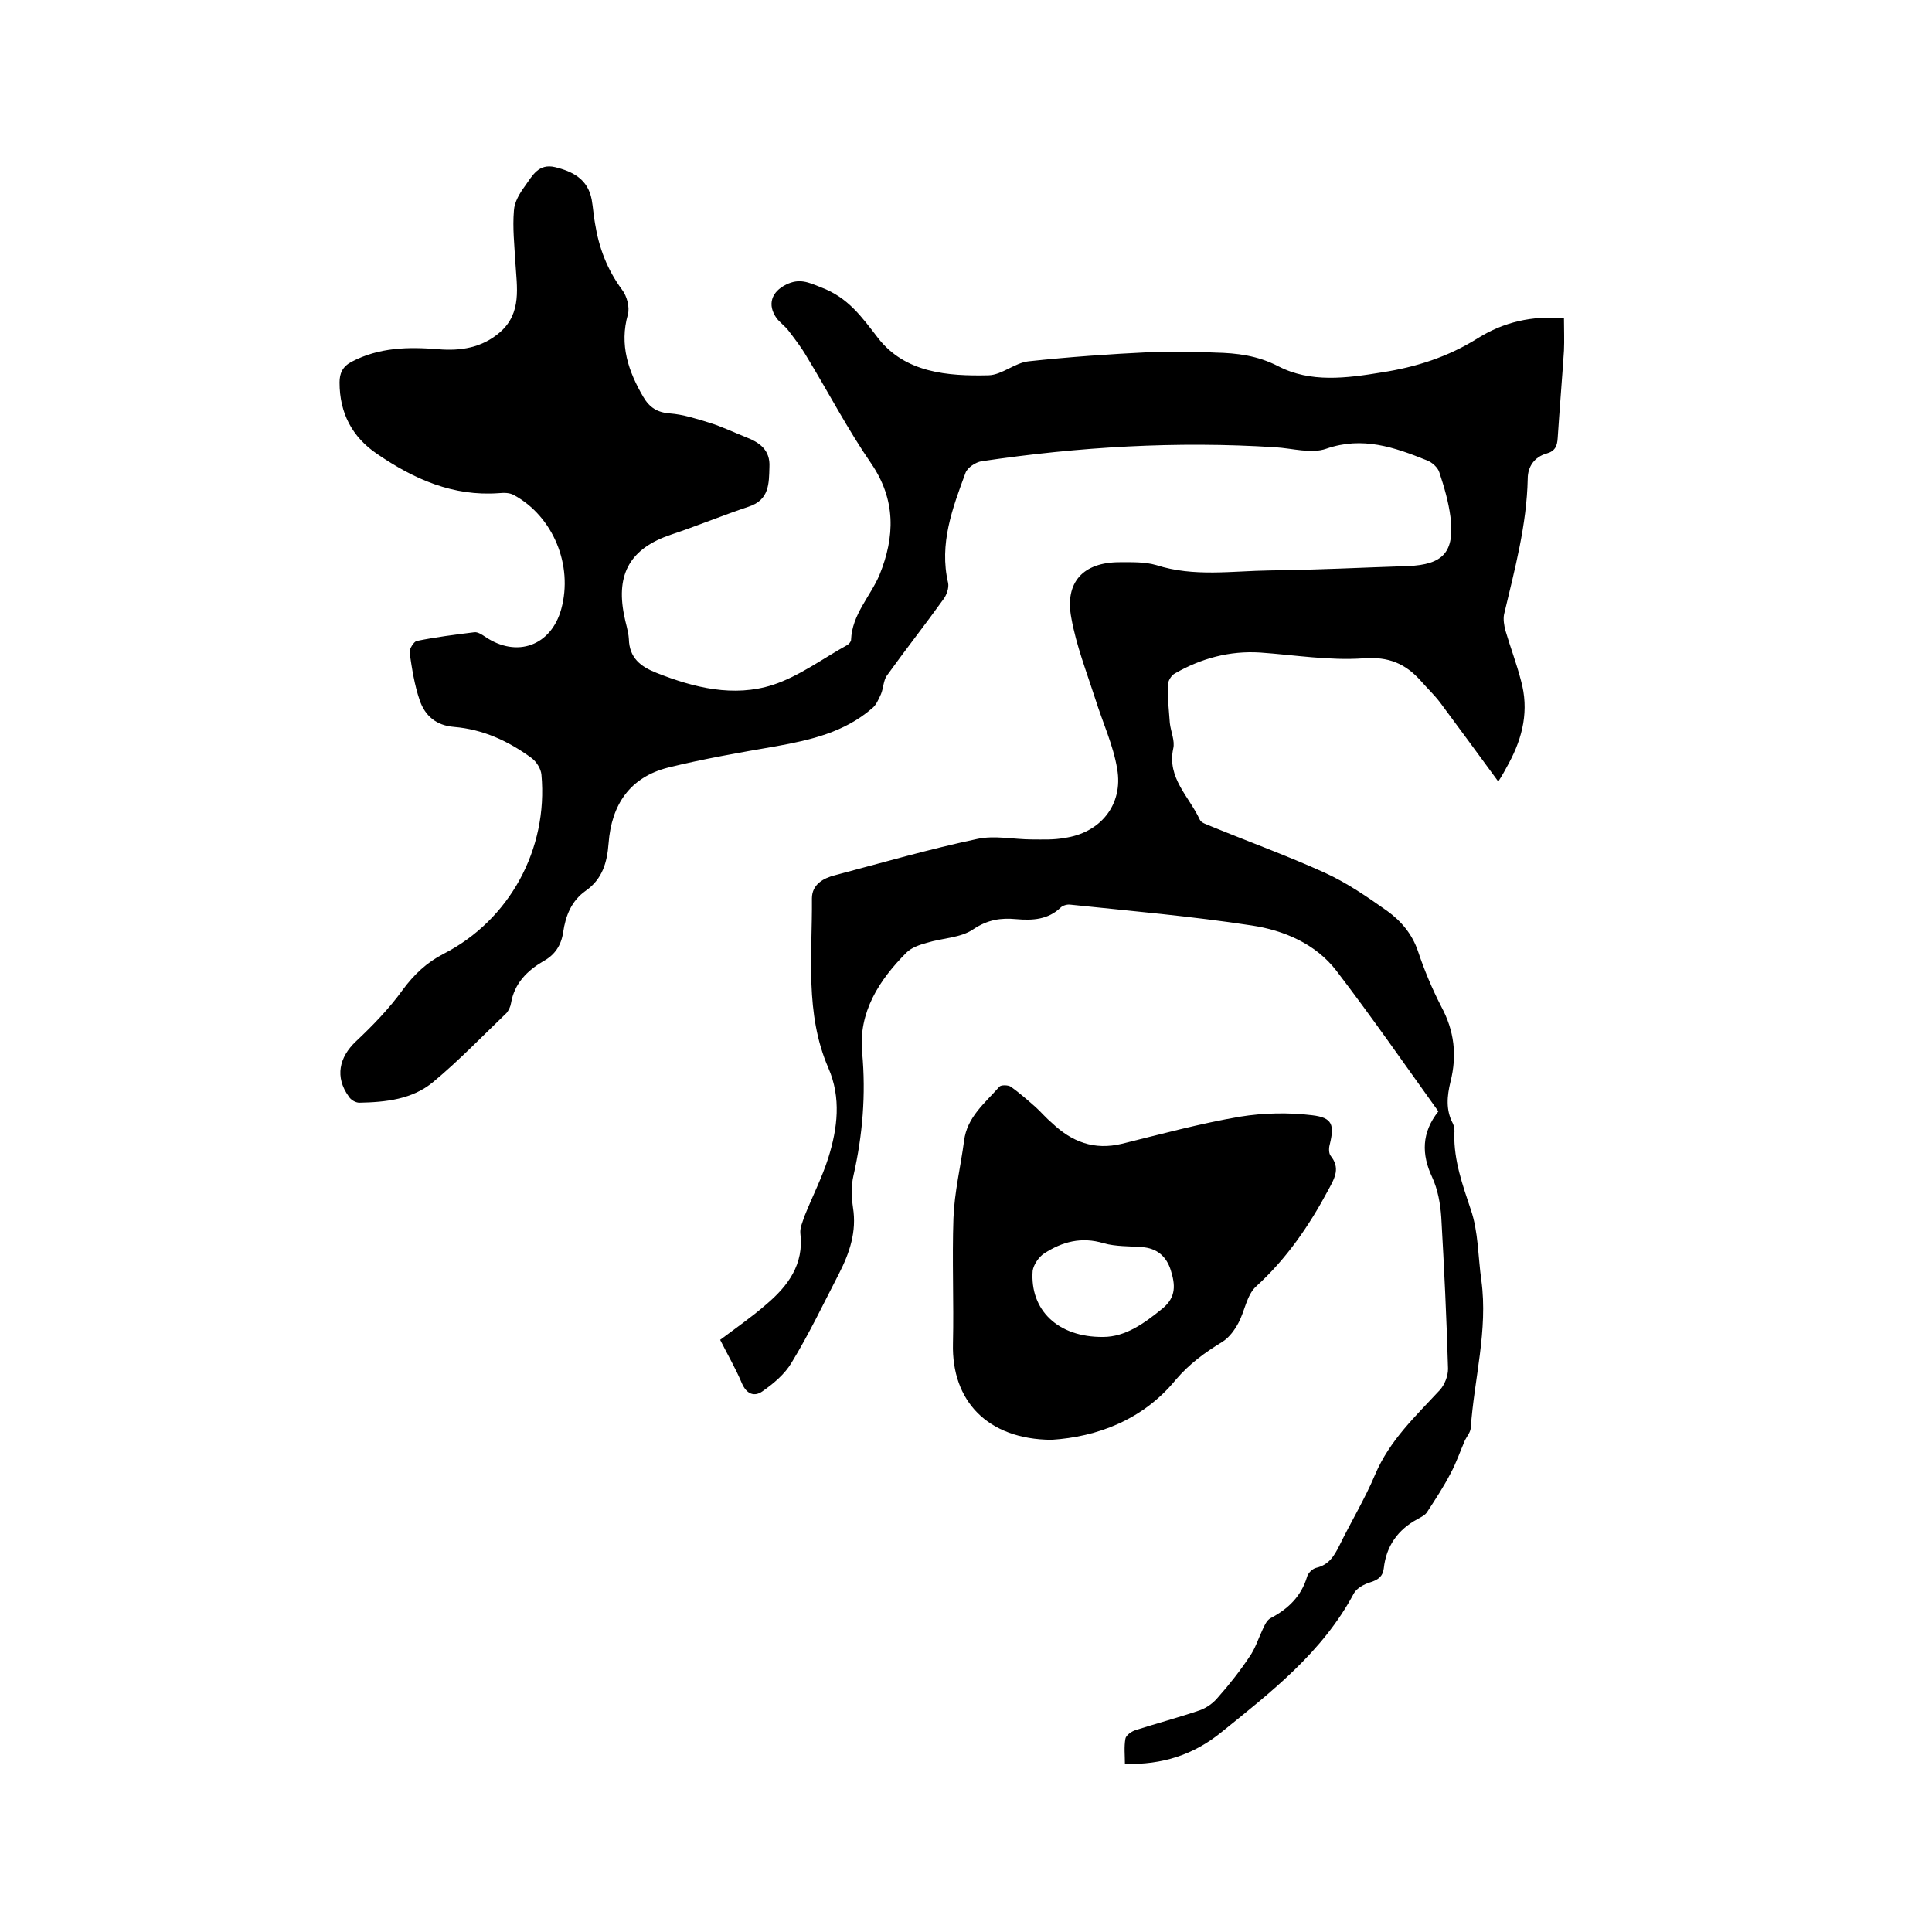
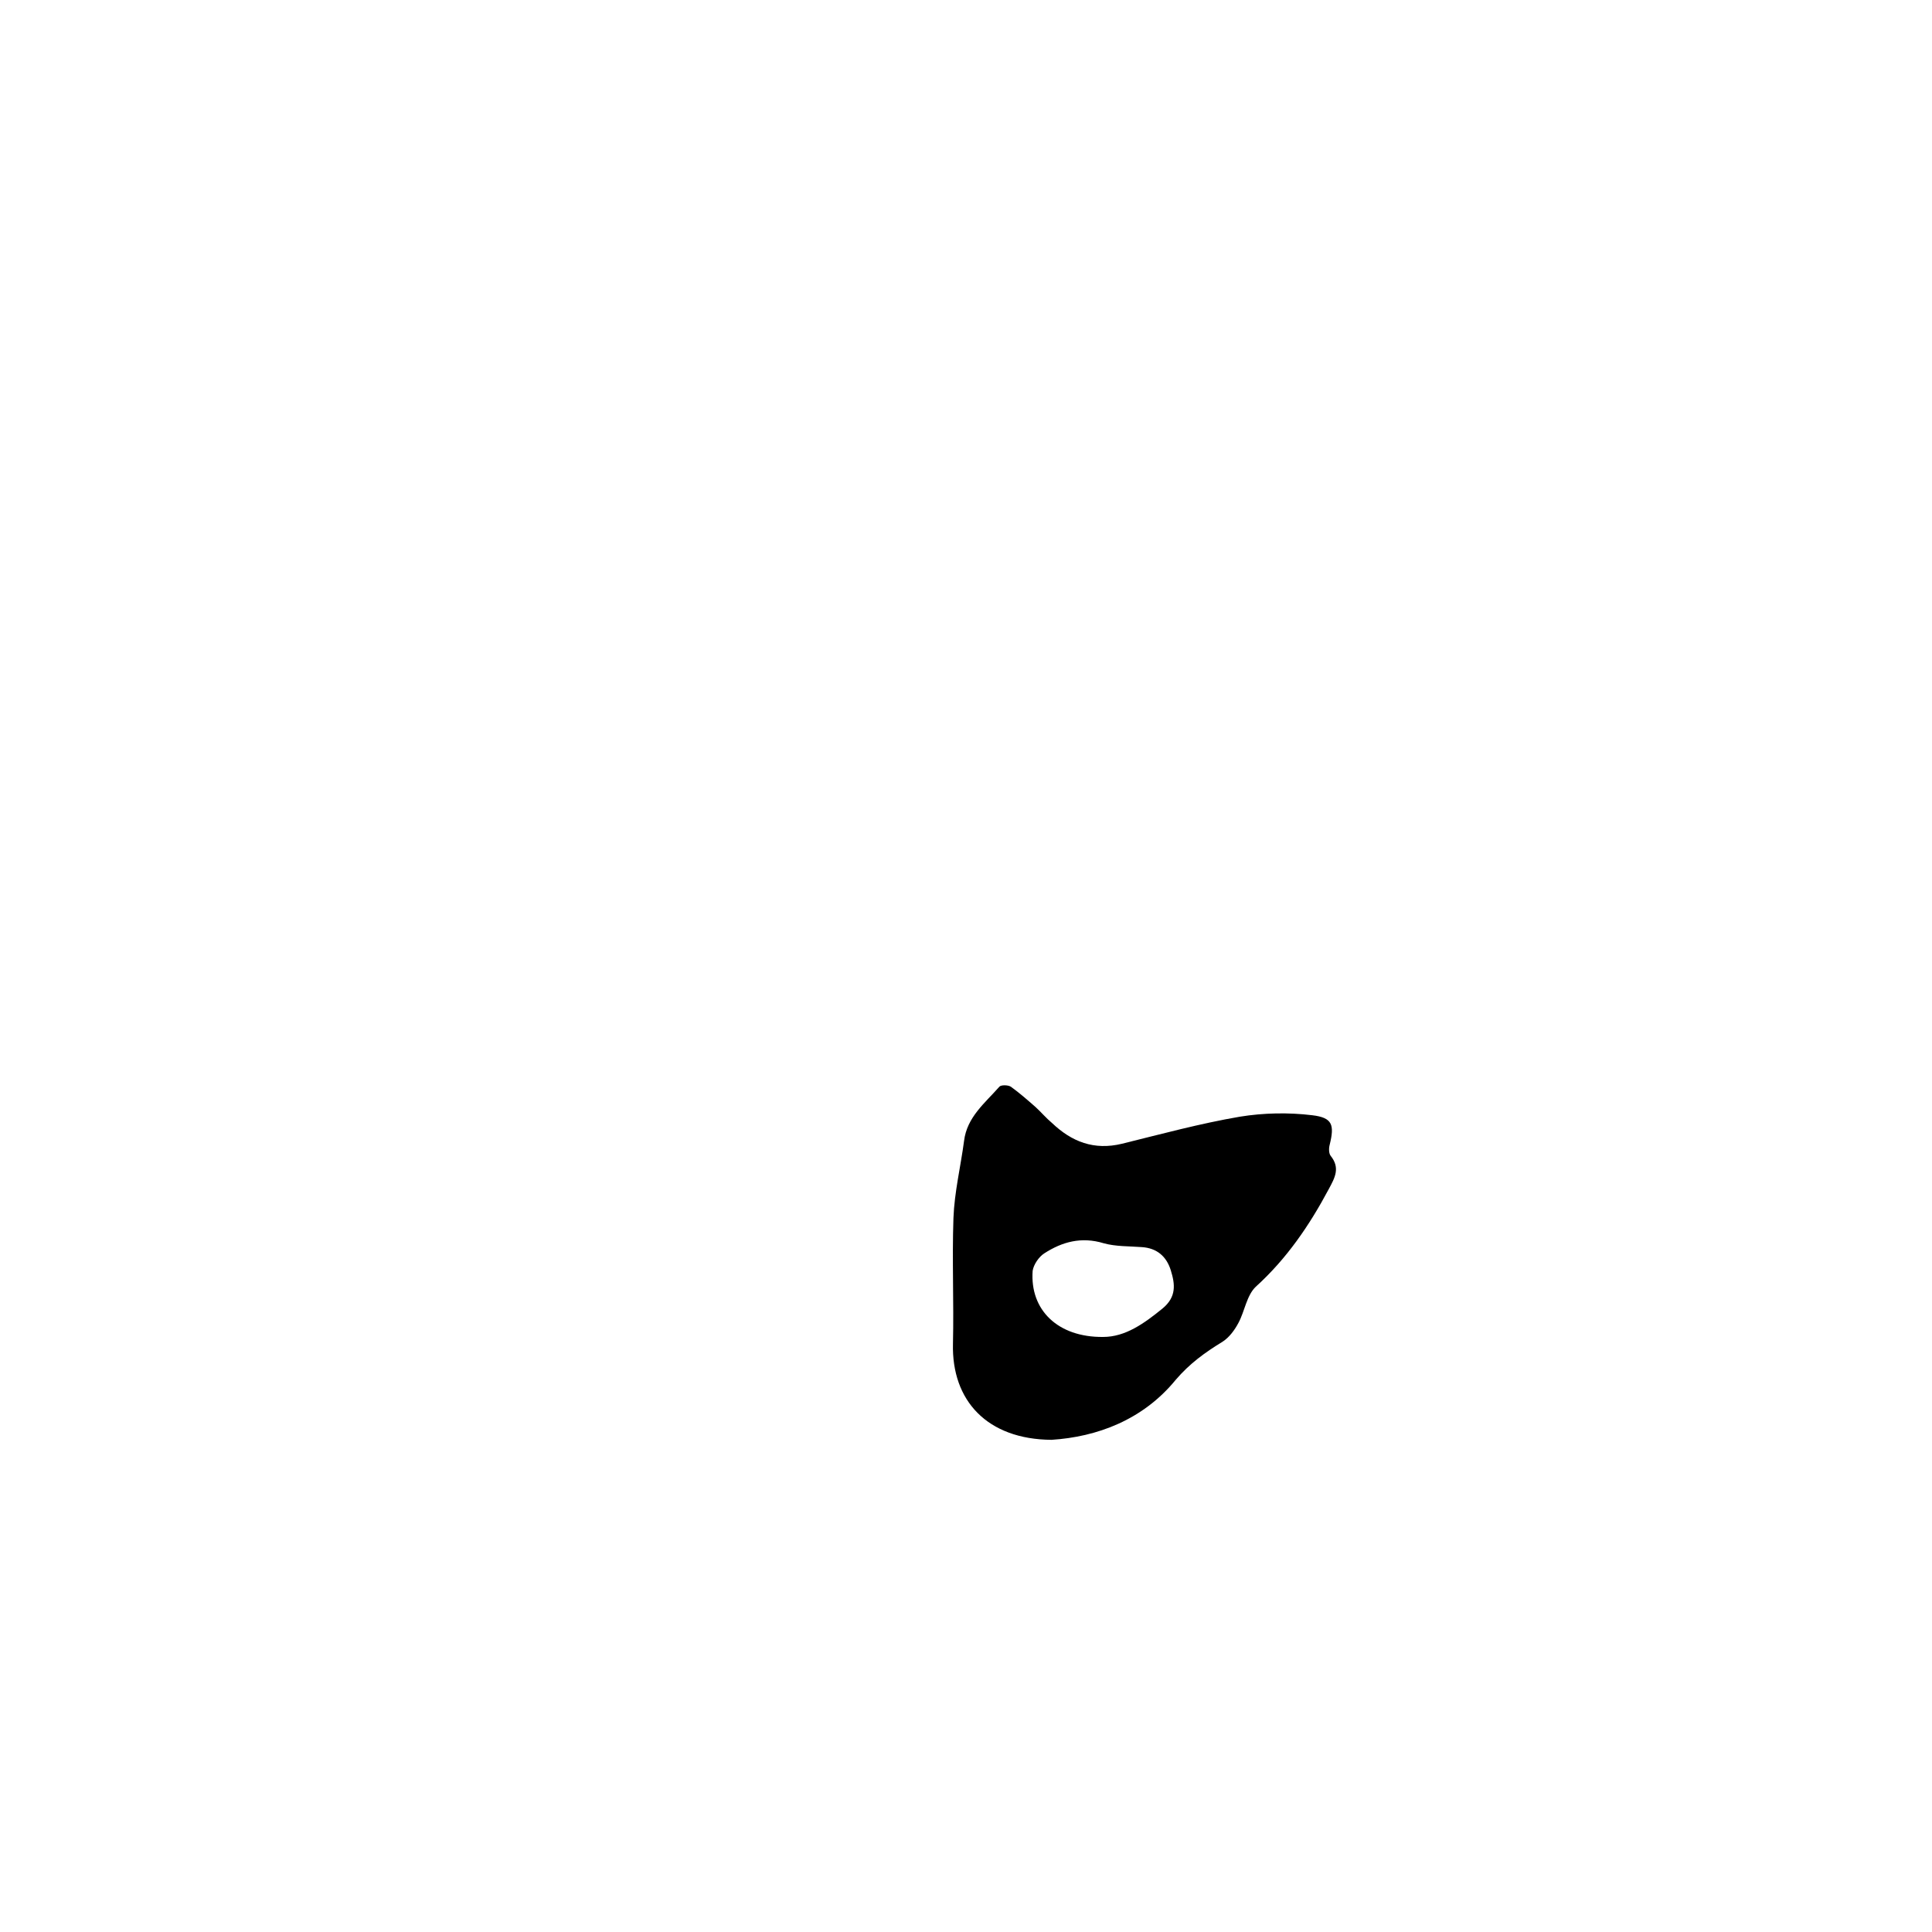
<svg xmlns="http://www.w3.org/2000/svg" enable-background="new 0 0 400 400" viewBox="0 0 400 400">
-   <path d="m297.8 230.1c-7.1-9.9-13.9-19.7-21.1-29.1-4.3-5.6-10.9-8.4-17.6-9.4-12.4-1.9-25-3-37.5-4.3-.7-.1-1.6.2-2 .6-2.6 2.5-5.8 2.7-9.2 2.4-3.2-.3-5.9.1-8.9 2.1-2.6 1.8-6.4 1.8-9.6 2.8-1.5.4-3.2 1-4.2 2-5.7 5.7-10 12.4-9.2 20.7.8 8.7.1 17.1-1.8 25.5-.5 2.1-.4 4.5-.1 6.6.8 5-.7 9.4-2.9 13.7-3.2 6.2-6.2 12.5-9.8 18.4-1.4 2.4-3.8 4.4-6.1 6-1.6 1.1-3.2.6-4.2-1.7-1.3-3.1-3-6-4.5-9 3.2-2.4 6.5-4.7 9.5-7.3 4.5-3.8 7.9-8.3 7.1-14.8-.1-1.1.5-2.4.9-3.6 1.6-4 3.6-7.9 4.9-12 1.9-6.1 2.7-12.4 0-18.6-4.9-11.3-3.3-23.3-3.4-35.1 0-2.9 2.4-4.2 4.8-4.8 9.8-2.6 19.5-5.4 29.4-7.5 3.6-.8 7.6.1 11.4.1 2.2 0 4.5.1 6.6-.3 7.5-1 12.3-6.9 11-14.3-.8-4.9-3-9.6-4.5-14.4-1.8-5.6-4-11.2-5-16.9-1.4-7.4 2.5-11.5 10-11.5 2.5 0 5.2-.1 7.6.6 7.8 2.5 15.7 1.2 23.6 1.1 9.5-.1 19-.6 28.5-.9 7.3-.3 9.7-2.9 8.8-10.2-.4-3.1-1.3-6.2-2.3-9.2-.3-1-1.5-2.1-2.6-2.5-6.7-2.7-13.3-5-20.8-2.4-3.1 1.1-7.1-.1-10.6-.3-20.4-1.3-40.6-.1-60.8 2.9-1.2.2-2.9 1.3-3.3 2.4-2.7 7.3-5.5 14.7-3.6 22.8.2 1-.3 2.5-1 3.4-3.8 5.3-7.9 10.5-11.7 15.8-.7 1-.7 2.6-1.2 3.8-.5 1.1-1 2.3-1.9 3-5.7 4.9-12.6 6.5-19.8 7.8-7.5 1.3-15 2.6-22.3 4.4-8 2-11.8 7.7-12.4 15.7-.3 4-1.3 7.4-4.7 9.8-3 2.1-4.2 5.2-4.7 8.6-.4 2.7-1.7 4.7-4.1 6-3.4 2-6 4.6-6.7 8.7-.1.7-.5 1.5-.9 2-5 4.8-9.9 9.9-15.2 14.3-4.3 3.6-9.8 4.2-15.3 4.3-.8 0-1.8-.6-2.2-1.3-2.9-4-2-8.1 1.5-11.4s6.9-6.8 9.7-10.7c2.3-3.1 4.9-5.6 8.4-7.4 13.7-7 21.7-21.7 20.3-37.1-.1-1.2-1-2.7-2.1-3.5-4.8-3.5-10-5.9-16-6.4-3.7-.3-6-2.3-7.1-5.5s-1.6-6.5-2.1-9.9c-.1-.7.9-2.3 1.5-2.4 3.9-.8 7.9-1.3 11.9-1.8.7-.1 1.6.5 2.2.9 6.6 4.5 13.7 1.9 15.8-5.7 2.5-9.1-1.7-19.2-9.8-23.6-.9-.5-2-.5-3.1-.4-9.5.7-17.6-2.9-25.2-8.1-5.2-3.5-7.8-8.5-7.8-14.8 0-1.9.6-3.3 2.5-4.3 5.7-3 11.8-3.1 17.9-2.6 4.7.4 9.1-.3 12.8-3.5 4.6-4 3.5-9.4 3.2-14.5-.2-3.6-.6-7.1-.3-10.7.1-1.8 1.2-3.6 2.3-5.1 1.5-2.1 2.8-4.7 6.2-3.9 3.7.9 6.8 2.5 7.6 6.7.3 1.7.4 3.4.7 5 .8 5 2.5 9.5 5.6 13.7 1 1.3 1.6 3.6 1.2 5.1-1.8 6.3.1 11.8 3.2 17.1 1.3 2.2 2.9 3.2 5.5 3.4 2.7.2 5.5 1.1 8.1 1.9s5.1 2 7.6 3c2.9 1.1 5.1 2.7 4.9 6.2-.1 3.4 0 6.8-4.3 8.2-5.4 1.8-10.7 4-16.1 5.8-8.3 2.8-11.4 8-9.7 16.6.3 1.7.9 3.3 1 5 .1 3.9 2.4 5.7 5.7 7 7.8 3.1 16 5.1 24.1 2.5 5.5-1.8 10.4-5.5 15.5-8.3.3-.2.7-.7.7-1 .2-5.3 4-9 5.9-13.5 3.2-7.9 3.4-15.5-1.7-23-4.9-7.1-8.9-14.8-13.4-22.2-1.1-1.9-2.5-3.7-3.8-5.4-.7-.9-1.7-1.6-2.4-2.5-2-2.8-1.1-5.5 2-7 2.7-1.3 4.5-.5 7.2.6 5.6 2.1 8.4 6.1 11.8 10.5 5.6 7.2 14.4 7.9 22.9 7.7 2.8-.1 5.4-2.6 8.3-2.9 8.4-.9 16.8-1.5 25.3-1.9 4.4-.2 8.9-.1 13.3.1 4.5.1 8.7.6 13 2.8 6.7 3.5 14.2 2.5 21.5 1.3 7.1-1.1 13.7-3.2 19.9-7.1 5.3-3.3 11.2-4.7 17.8-4.1 0 2.3.1 4.5 0 6.7-.4 6-.9 12-1.3 18.1-.1 1.6-.5 2.7-2.3 3.2-2.5.7-3.9 2.7-3.9 5.2-.2 9.6-2.7 18.8-4.9 28.1-.2 1 0 2.3.3 3.4 1 3.4 2.3 6.8 3.2 10.3 1.7 6.1.4 11.7-2.5 17.1-.7 1.3-1.4 2.6-2.2 3.8-4.6-6.3-8.3-11.3-12-16.3-1.2-1.6-2.7-3-4-4.5-3.2-3.6-6.7-5.1-11.9-4.7-7.1.5-14.3-.7-21.4-1.2-6.3-.4-12.2 1.2-17.6 4.3-.8.4-1.5 1.6-1.5 2.4-.1 2.6.2 5.2.4 7.9.2 1.8 1.1 3.7.7 5.3-1.3 6.1 3.3 9.9 5.5 14.7.3.7 1.5 1 2.4 1.4 7.8 3.2 15.8 6.1 23.5 9.6 4.6 2.1 8.8 5 12.9 7.9 2.9 2.1 5.2 4.8 6.4 8.4 1.3 3.9 2.9 7.7 4.8 11.4 2.7 5 3.3 10.1 1.9 15.6-.7 2.9-1 5.8.5 8.6.3.6.4 1.4.3 2.2-.1 5.5 1.7 10.5 3.4 15.6 1.6 4.6 1.5 9.8 2.2 14.7 1.4 10.3-1.5 20.4-2.2 30.6-.1.9-.8 1.7-1.2 2.5-1 2.3-1.8 4.7-3 6.9-1.4 2.7-3.1 5.3-4.8 7.9-.4.7-1.3 1.1-2 1.5-4.1 2.2-6.5 5.6-7 10.2-.2 1.7-1.2 2.4-2.8 2.9-1.3.4-2.8 1.2-3.4 2.3-6.5 12.2-17.1 20.4-27.5 28.8-5.7 4.6-12.1 6.7-19.9 6.5 0-1.8-.2-3.5.1-5.2.1-.7 1.2-1.5 2.1-1.8 4.4-1.4 8.9-2.6 13.3-4.1 1.4-.5 2.8-1.5 3.7-2.6 2.4-2.7 4.6-5.5 6.6-8.5 1.2-1.7 1.8-3.7 2.7-5.6.4-.9.9-2 1.7-2.4 3.6-1.9 6.3-4.5 7.5-8.5.2-.8 1.1-1.7 1.9-1.9 2.6-.6 3.7-2.4 4.8-4.6 2.4-4.9 5.3-9.7 7.4-14.7 3-7.1 8.4-12.1 13.4-17.5 1-1.1 1.7-2.9 1.7-4.4-.3-10.5-.8-20.9-1.4-31.4-.2-2.8-.7-5.7-1.9-8.3-2.2-4.7-2.2-9.2 1.3-13.6z" />
  <path d="m217.7 298.1c-13.3-.1-20.7-8.1-20.4-19.9.2-8.7-.2-17.3.1-26 .2-5.4 1.5-10.7 2.2-16 .6-4.9 4.3-7.8 7.3-11.2.3-.4 1.8-.4 2.4 0 1.8 1.3 3.5 2.8 5.1 4.2 1.2 1.1 2.2 2.3 3.4 3.3 4.1 3.9 8.7 5.7 14.5 4.3 8.1-2 16.2-4.2 24.4-5.6 4.9-.8 10.1-.9 15-.3 4.2.5 4.6 2 3.6 6.1-.2.7-.2 1.8.2 2.3 2 2.5.9 4.5-.4 6.9-4 7.5-8.7 14.4-15.1 20.2-1.9 1.8-2.3 5.1-3.6 7.5-.8 1.5-1.9 3-3.3 3.9-3.6 2.2-6.8 4.5-9.7 7.9-6.8 8.3-16.3 11.8-25.7 12.4zm10.7-21.3c4.6 0 8.5-2.8 12.3-5.9 2.9-2.4 2.6-5 1.7-7.9s-2.9-4.6-6-4.8c-2.6-.2-5.4-.1-7.9-.8-4.6-1.4-8.6-.3-12.3 2.1-1.1.7-2.2 2.3-2.4 3.6-.6 8.1 5.2 13.8 14.6 13.7z" />
</svg>